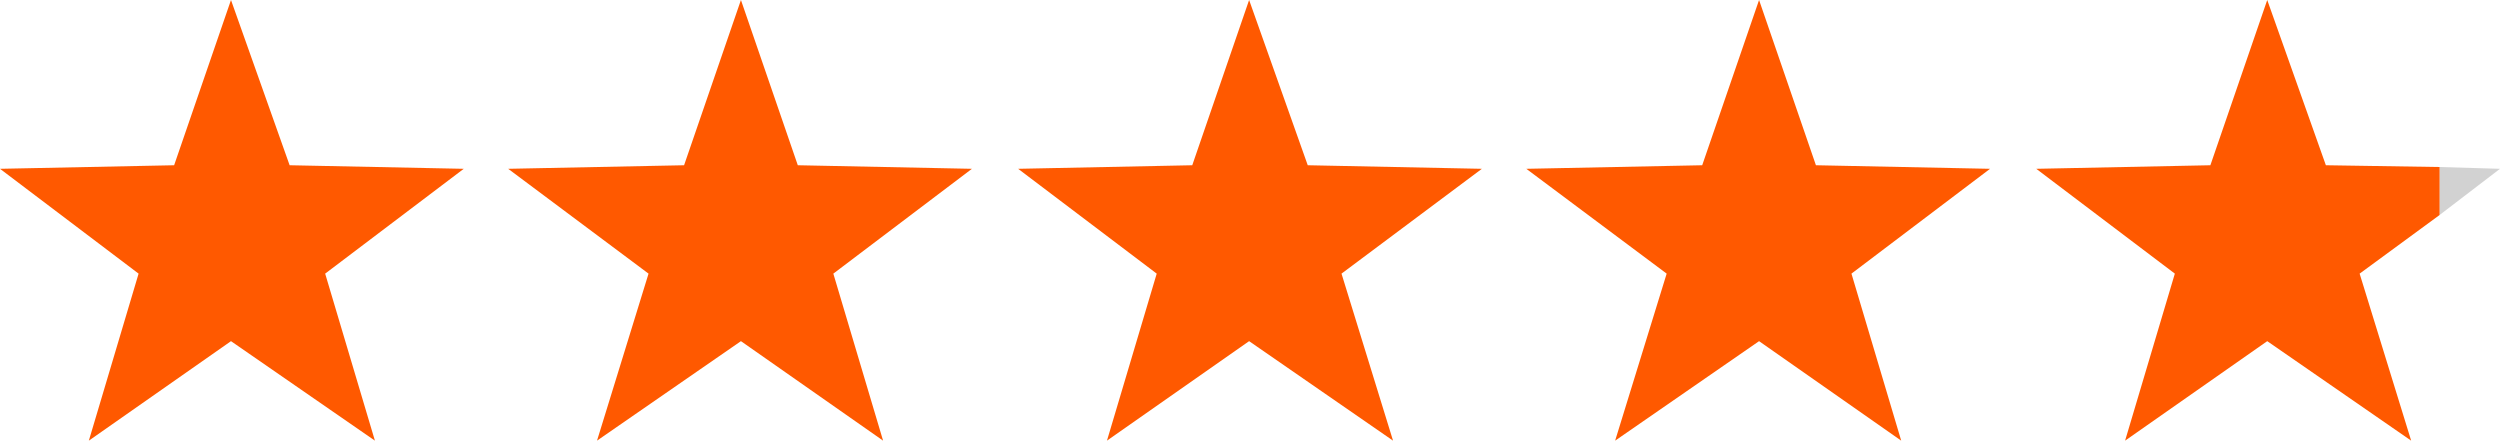
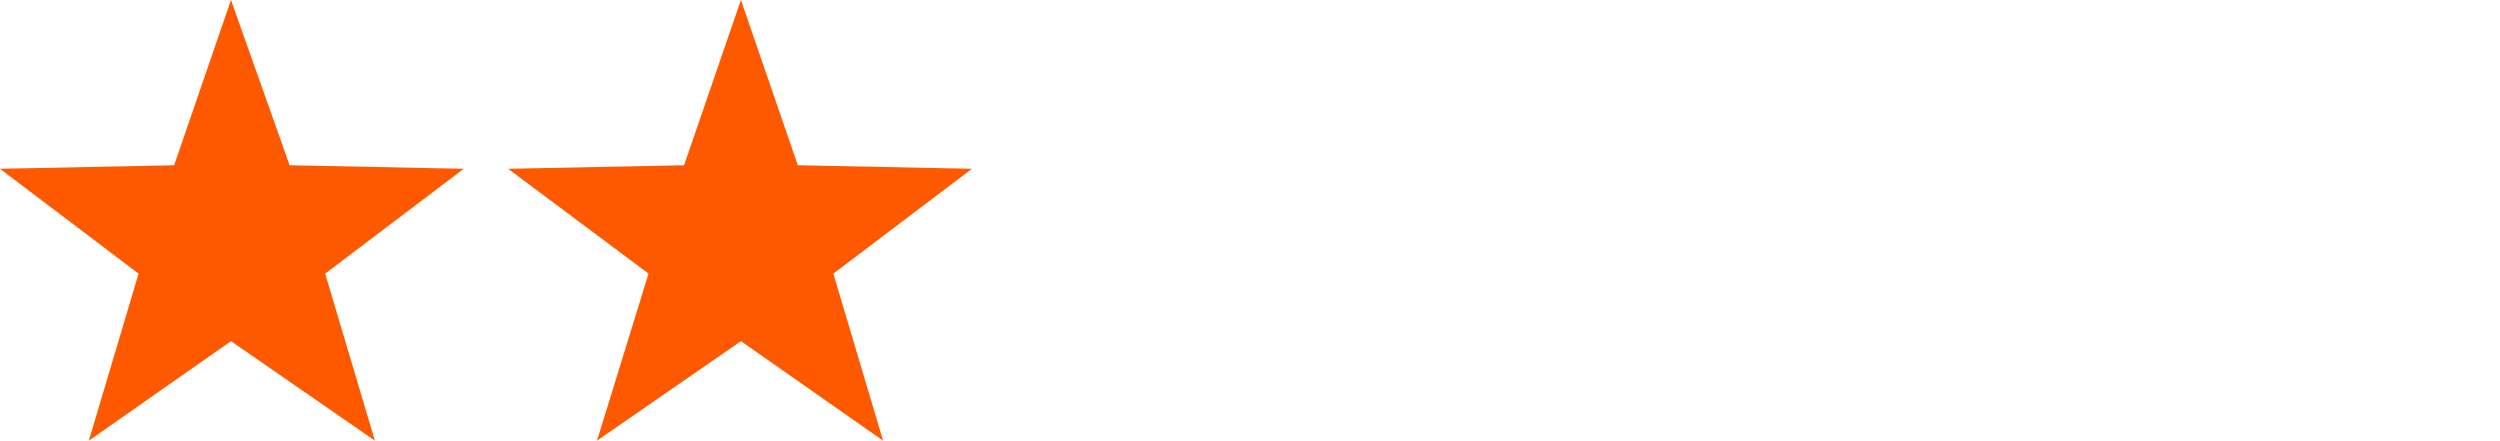
<svg xmlns="http://www.w3.org/2000/svg" id="Слой_1" x="0px" y="0px" viewBox="0 0 140.7 24.8" style="enable-background:new 0 0 140.7 24.8;" xml:space="preserve">
  <style type="text/css"> .st0{fill:#D2D2D2;} .st1{fill:#FF5900;} </style>
  <g>
-     <polygon class="st0" points="140.7,9.5 137.3,9.4 137.3,12.1 " />
    <polygon class="st1" points="16.3,9.3 13,0 9.8,9.3 0,9.5 7.8,15.4 5,24.8 13,19.2 21.1,24.8 18.3,15.4 26.1,9.5 " />
    <polygon class="st1" points="44.9,9.3 41.7,0 38.5,9.3 28.6,9.5 36.5,15.4 33.6,24.8 41.7,19.2 49.7,24.8 46.9,15.4 54.7,9.5 " />
-     <polygon class="st1" points="73.6,9.3 70.3,0 67.1,9.3 57.3,9.5 65.1,15.4 62.3,24.8 70.3,19.2 78.4,24.8 75.5,15.4 83.4,9.5 " />
-     <polygon class="st1" points="102.2,9.3 99,0 95.8,9.3 85.9,9.5 93.8,15.4 90.9,24.8 99,19.2 107,24.8 104.2,15.4 112,9.5 " />
-     <polygon class="st1" points="127.6,0 124.4,9.3 114.6,9.5 122.4,15.4 119.6,24.8 127.6,19.2 135.7,24.8 132.8,15.4 137.3,12.1 137.3,9.4 130.9,9.3 " />
  </g>
</svg>